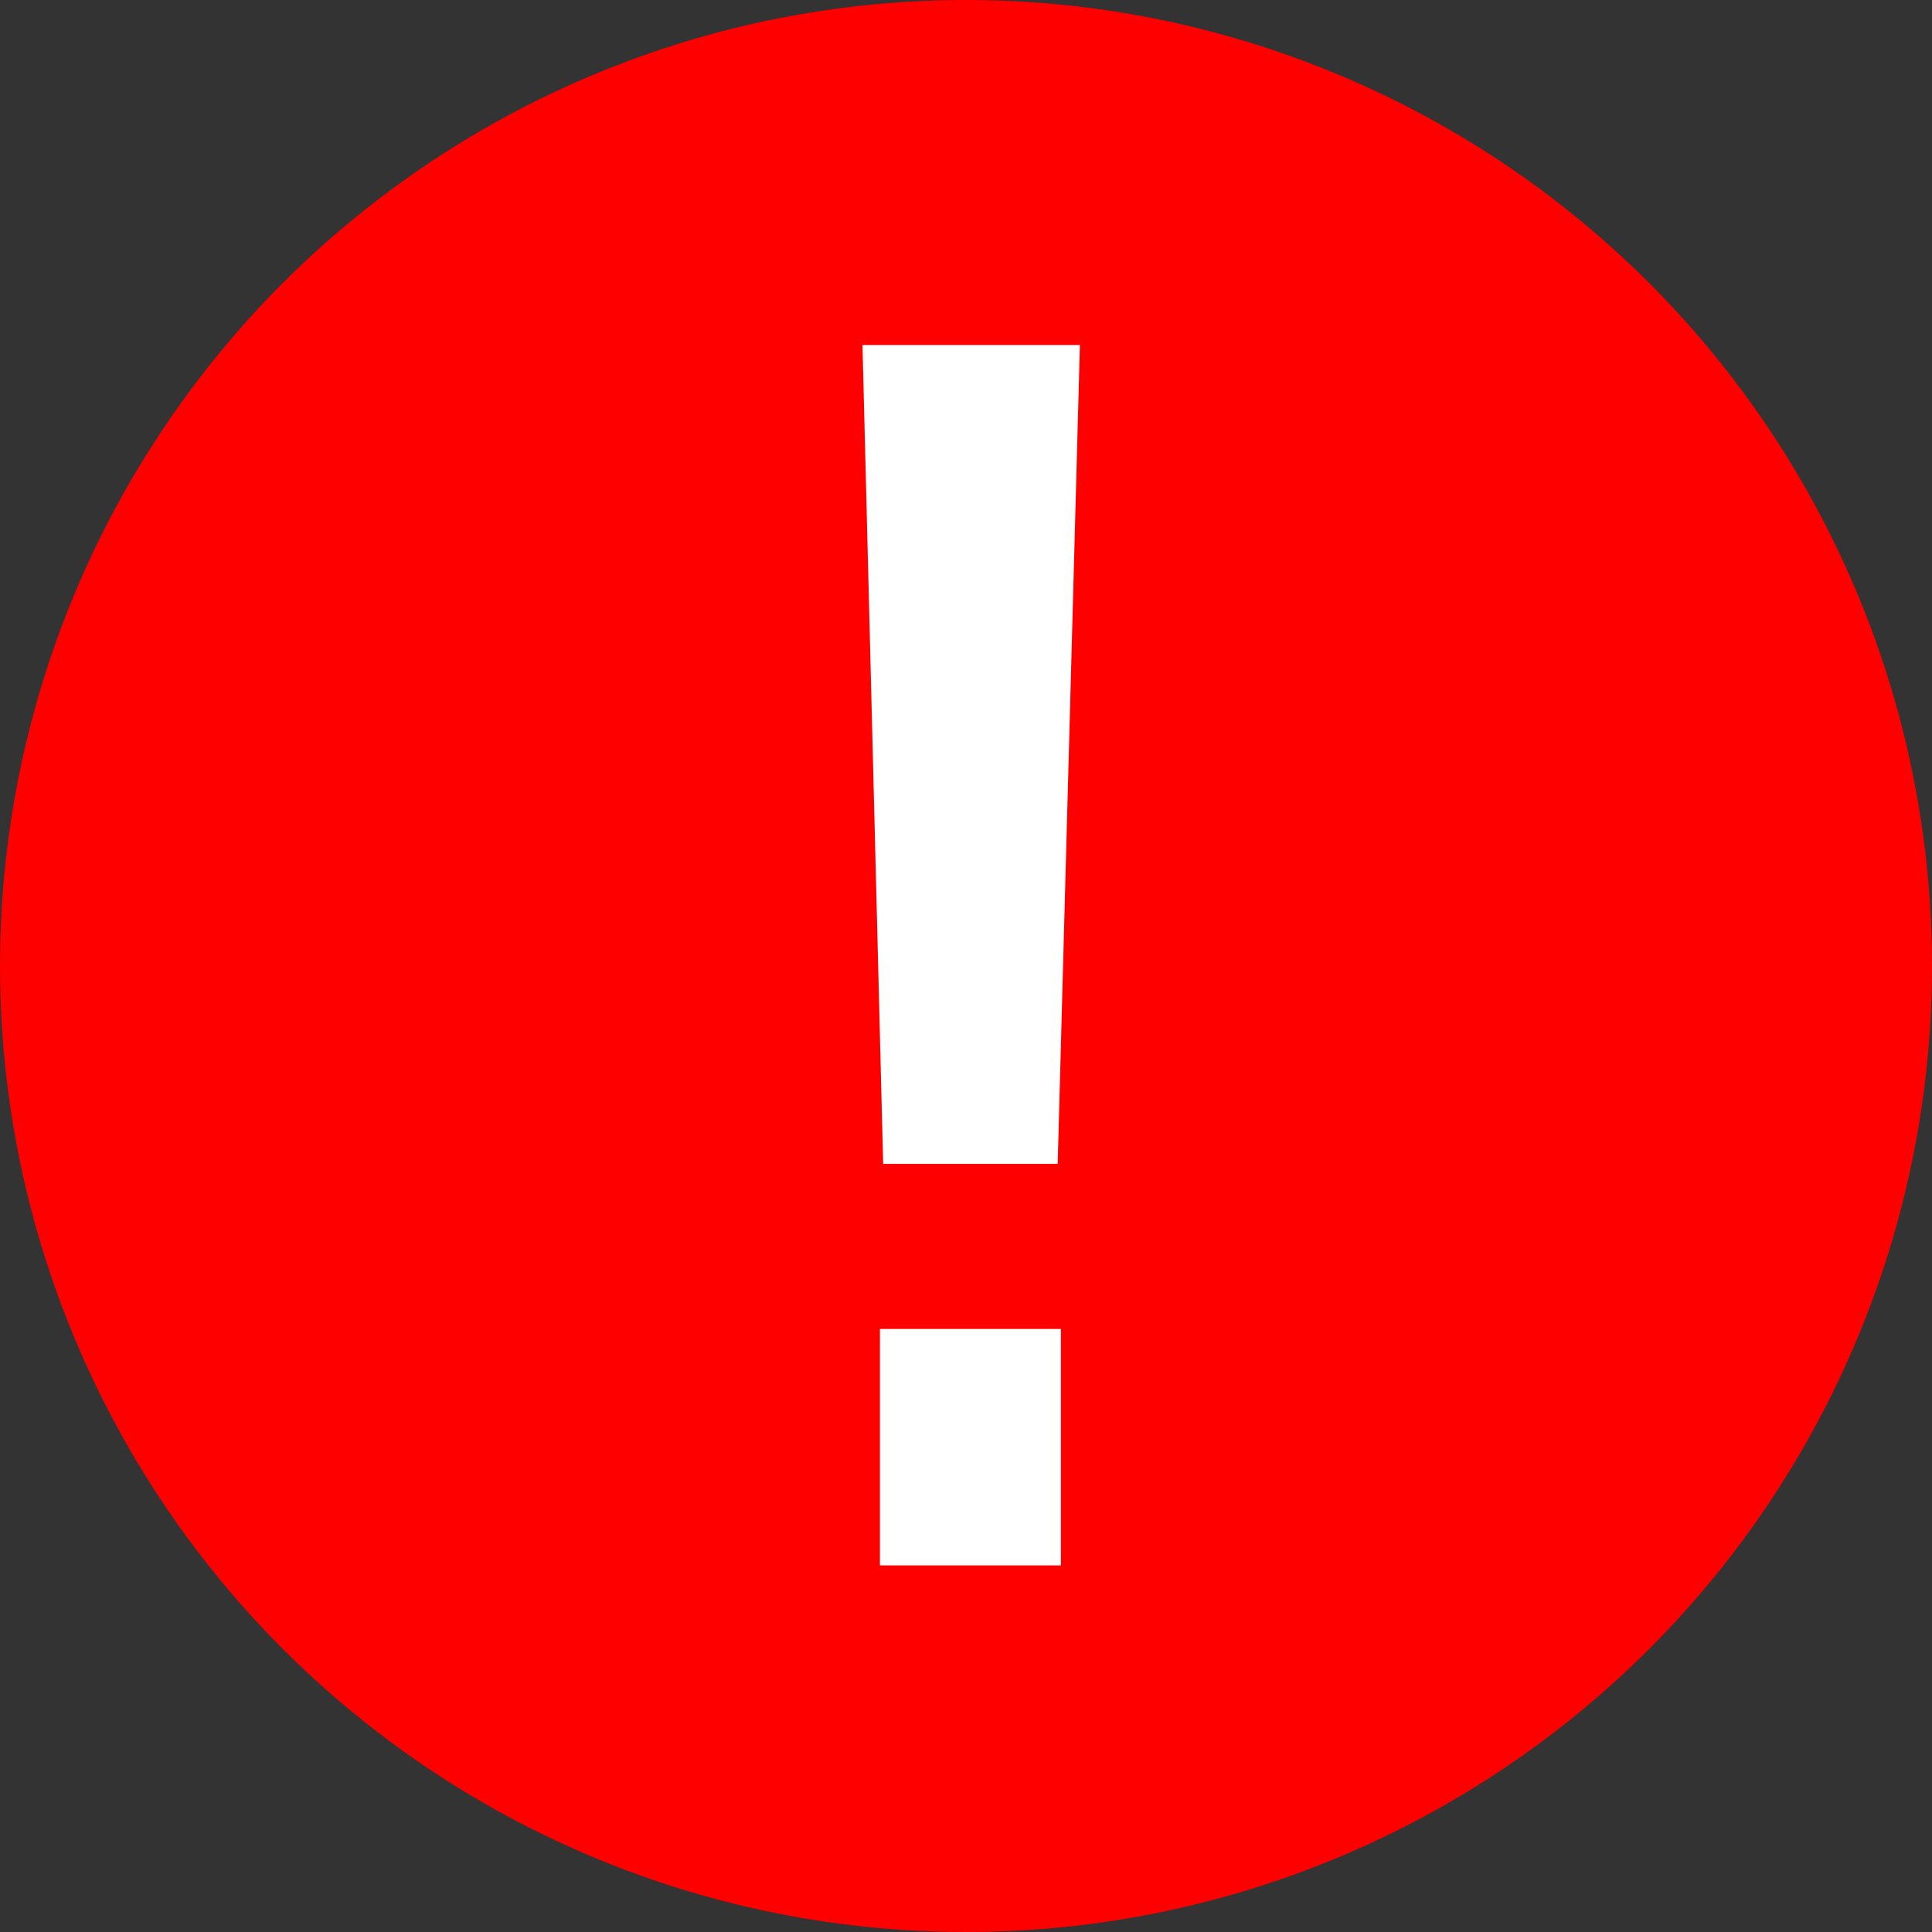
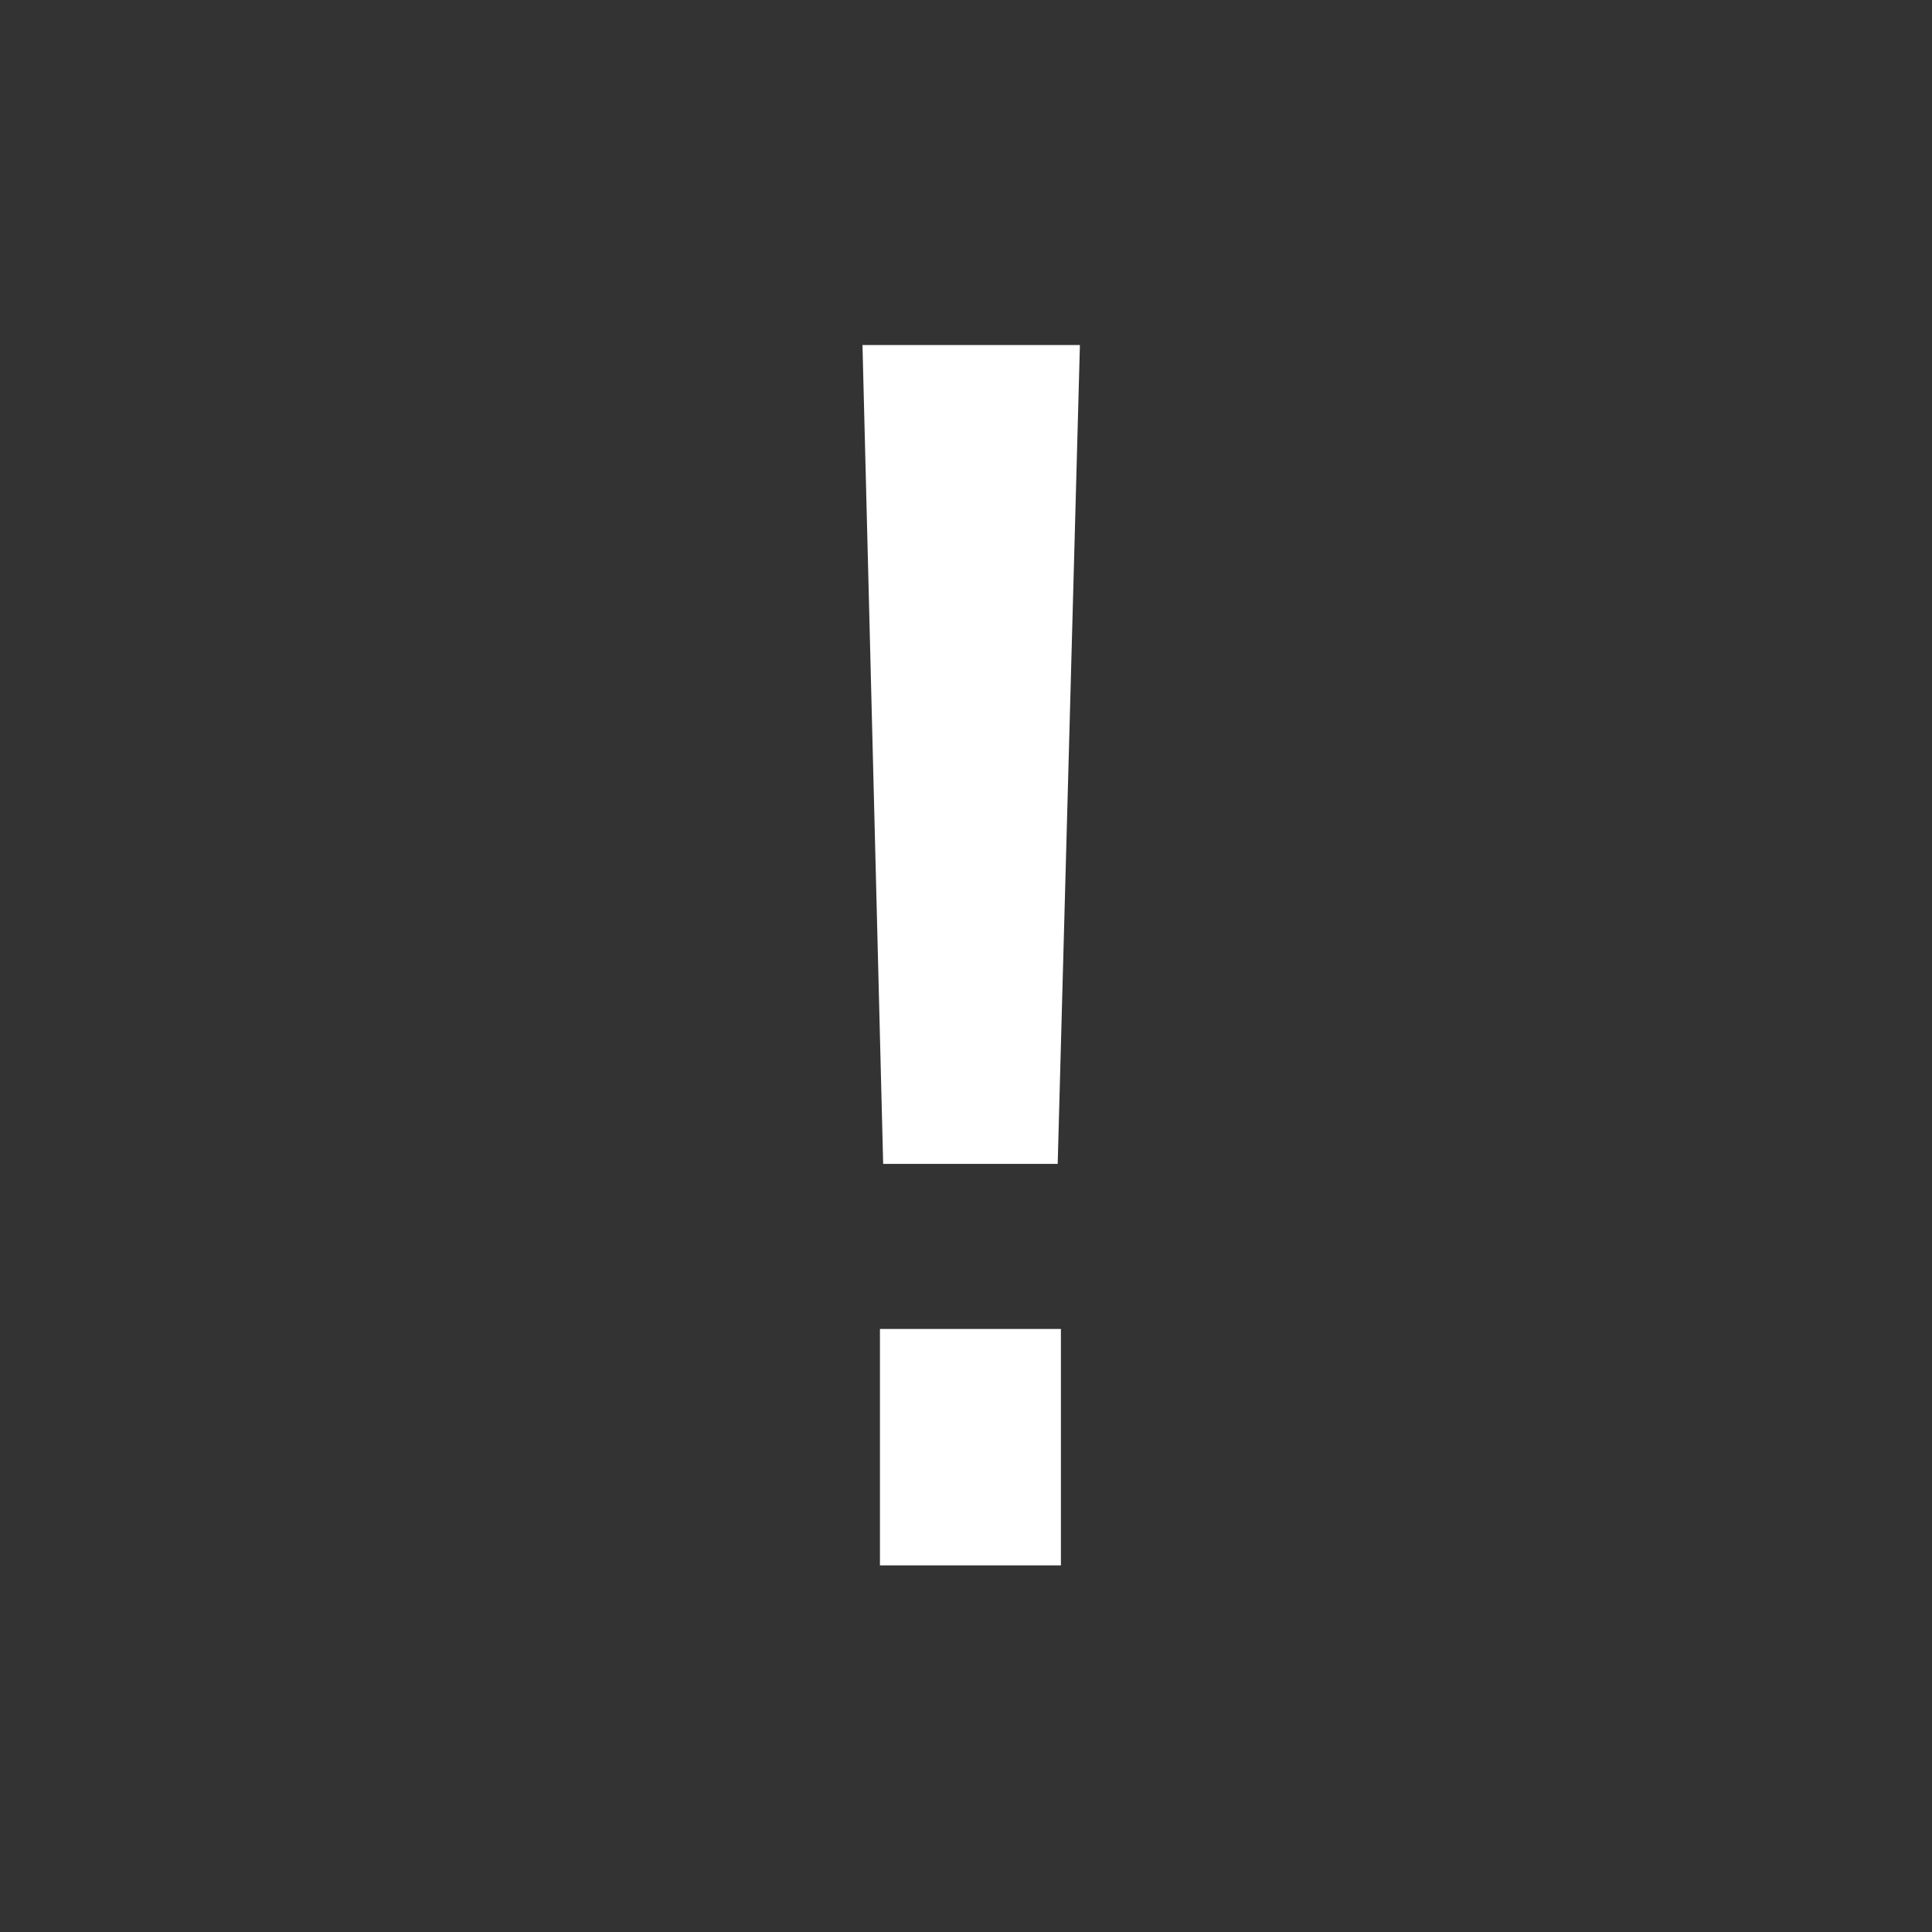
<svg xmlns="http://www.w3.org/2000/svg" width="24" height="24" viewBox="0 0 24 24" fill="none">
  <rect x="0" y="0" width="24" height="24" fill="#333333" stroke="none" />
-   <circle cx="12" cy="12" r="12" fill="#FF0000" />
  <path d="M10.971 14.458L10.714 4.286H13.415L13.139 14.458H10.971ZM10.931 19.446V16.509H13.179V19.446H10.931Z" fill="white" />
</svg>